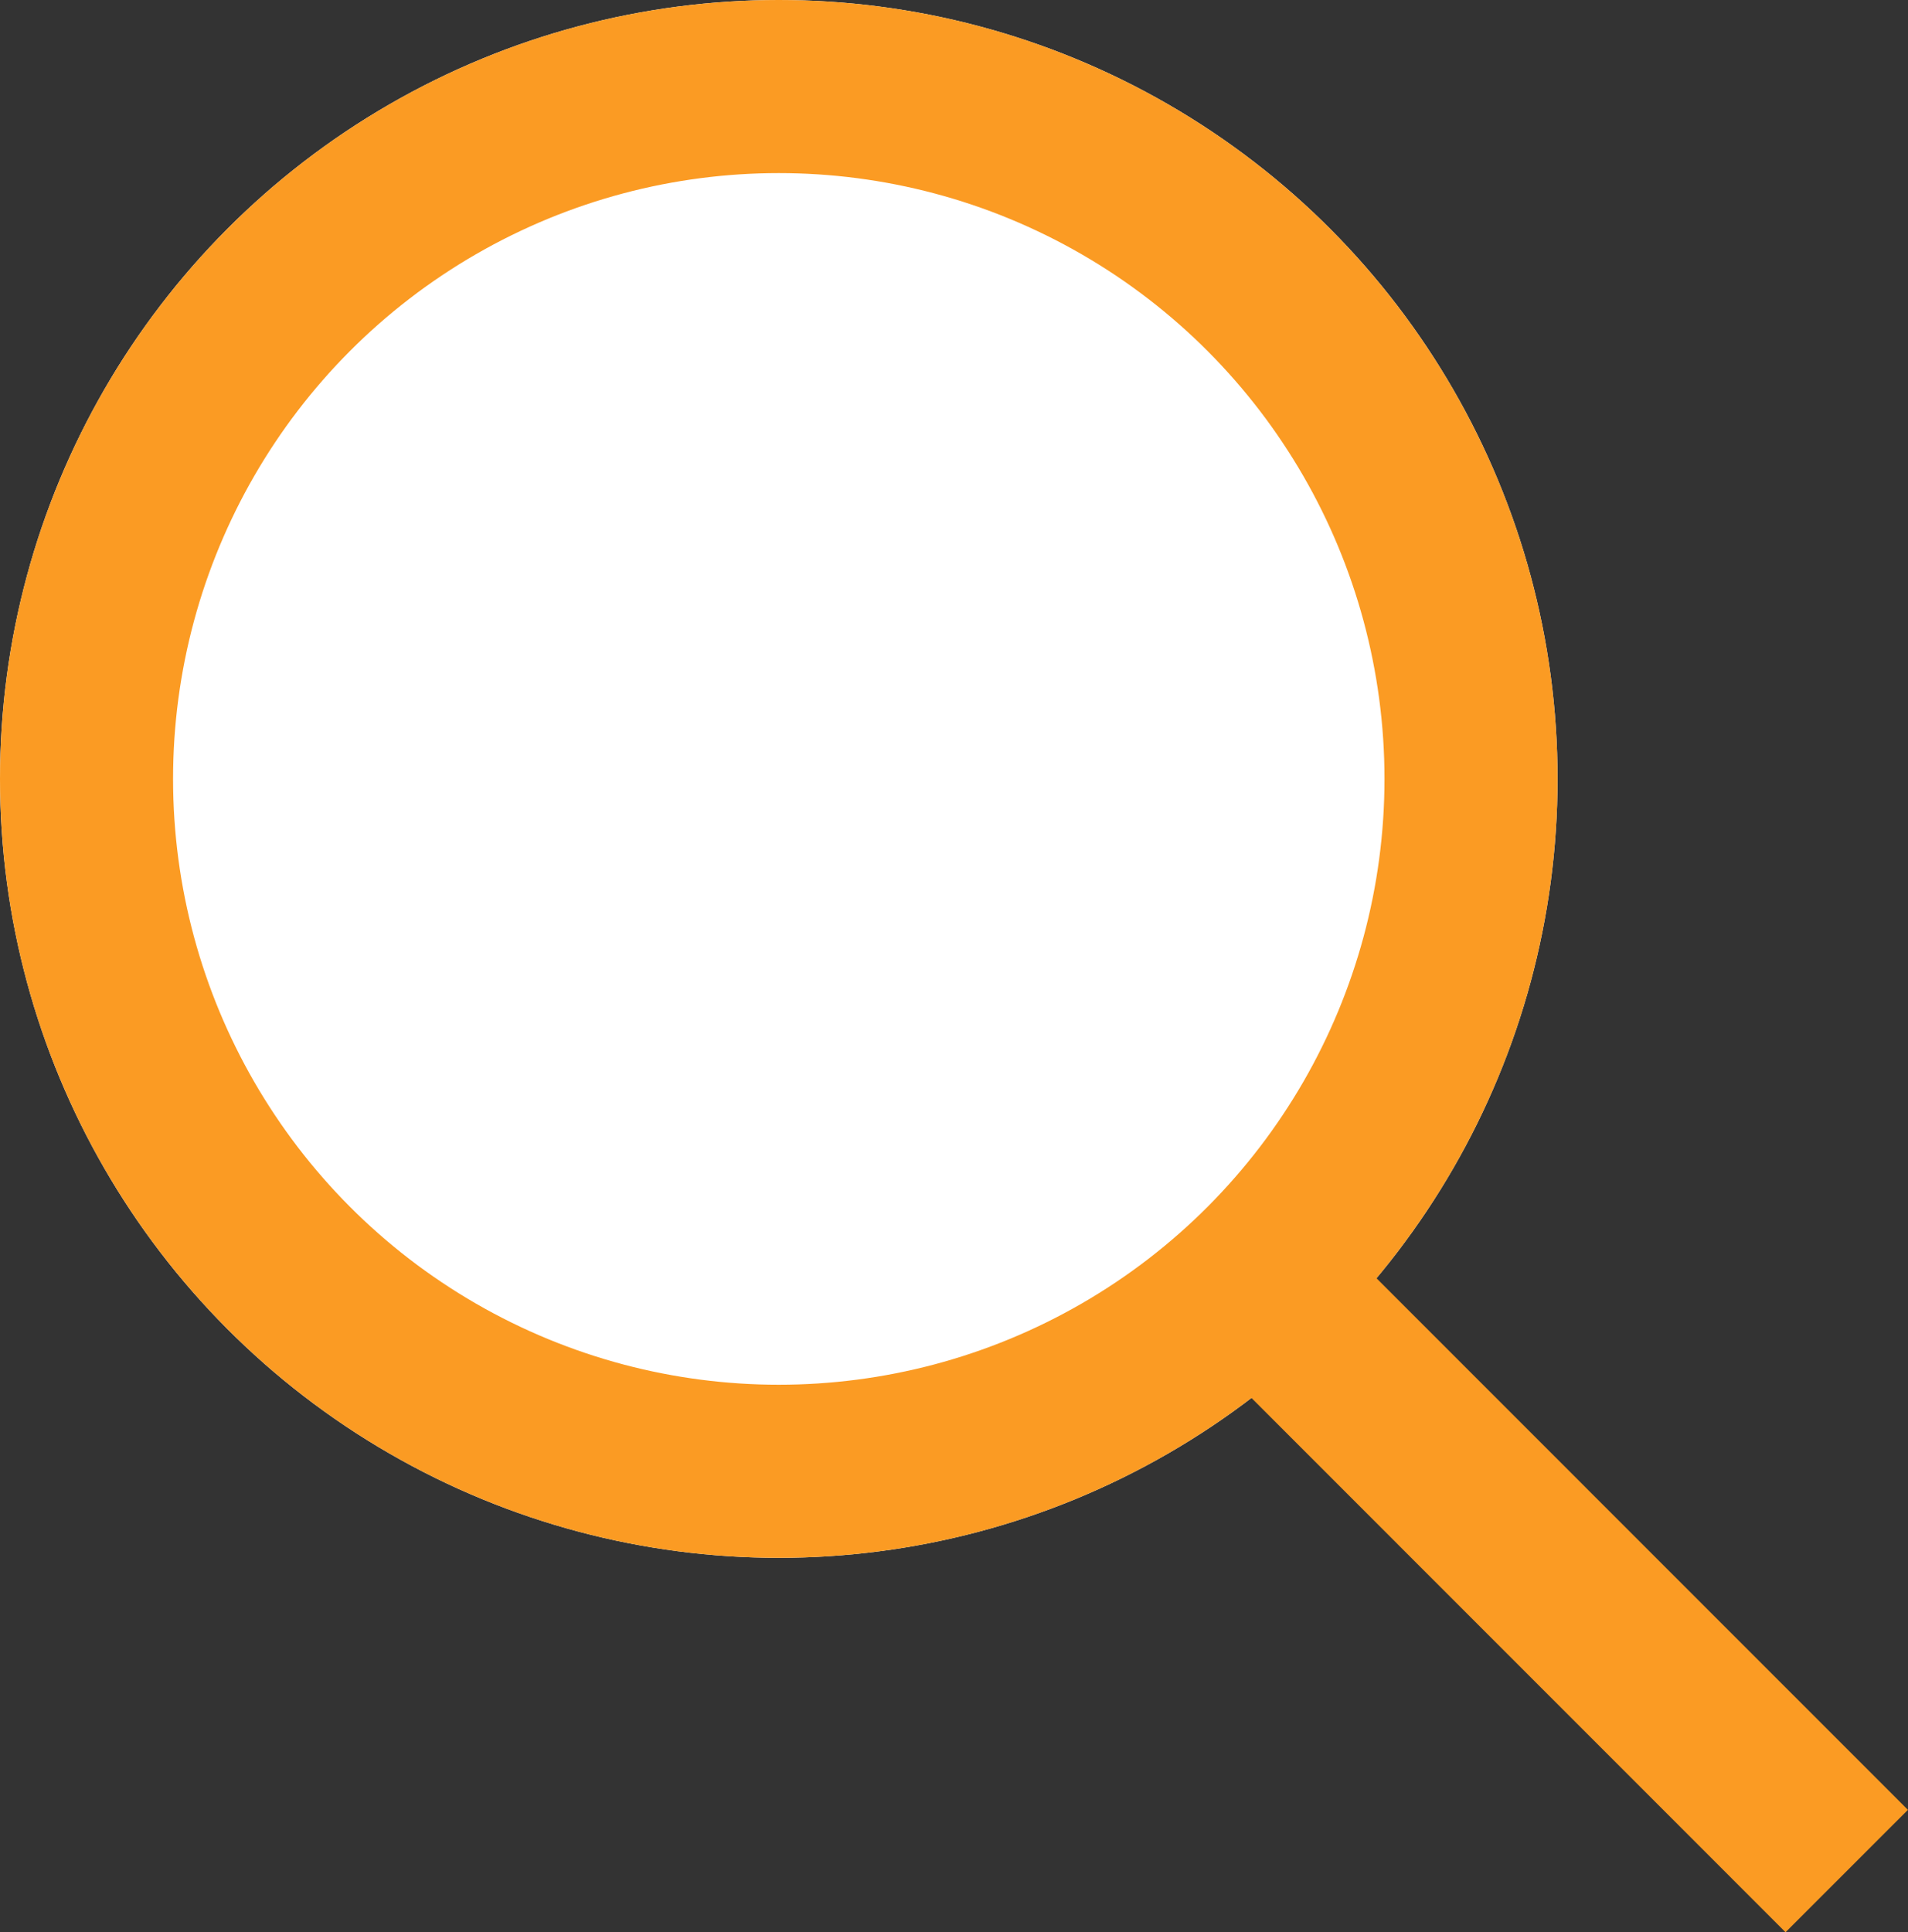
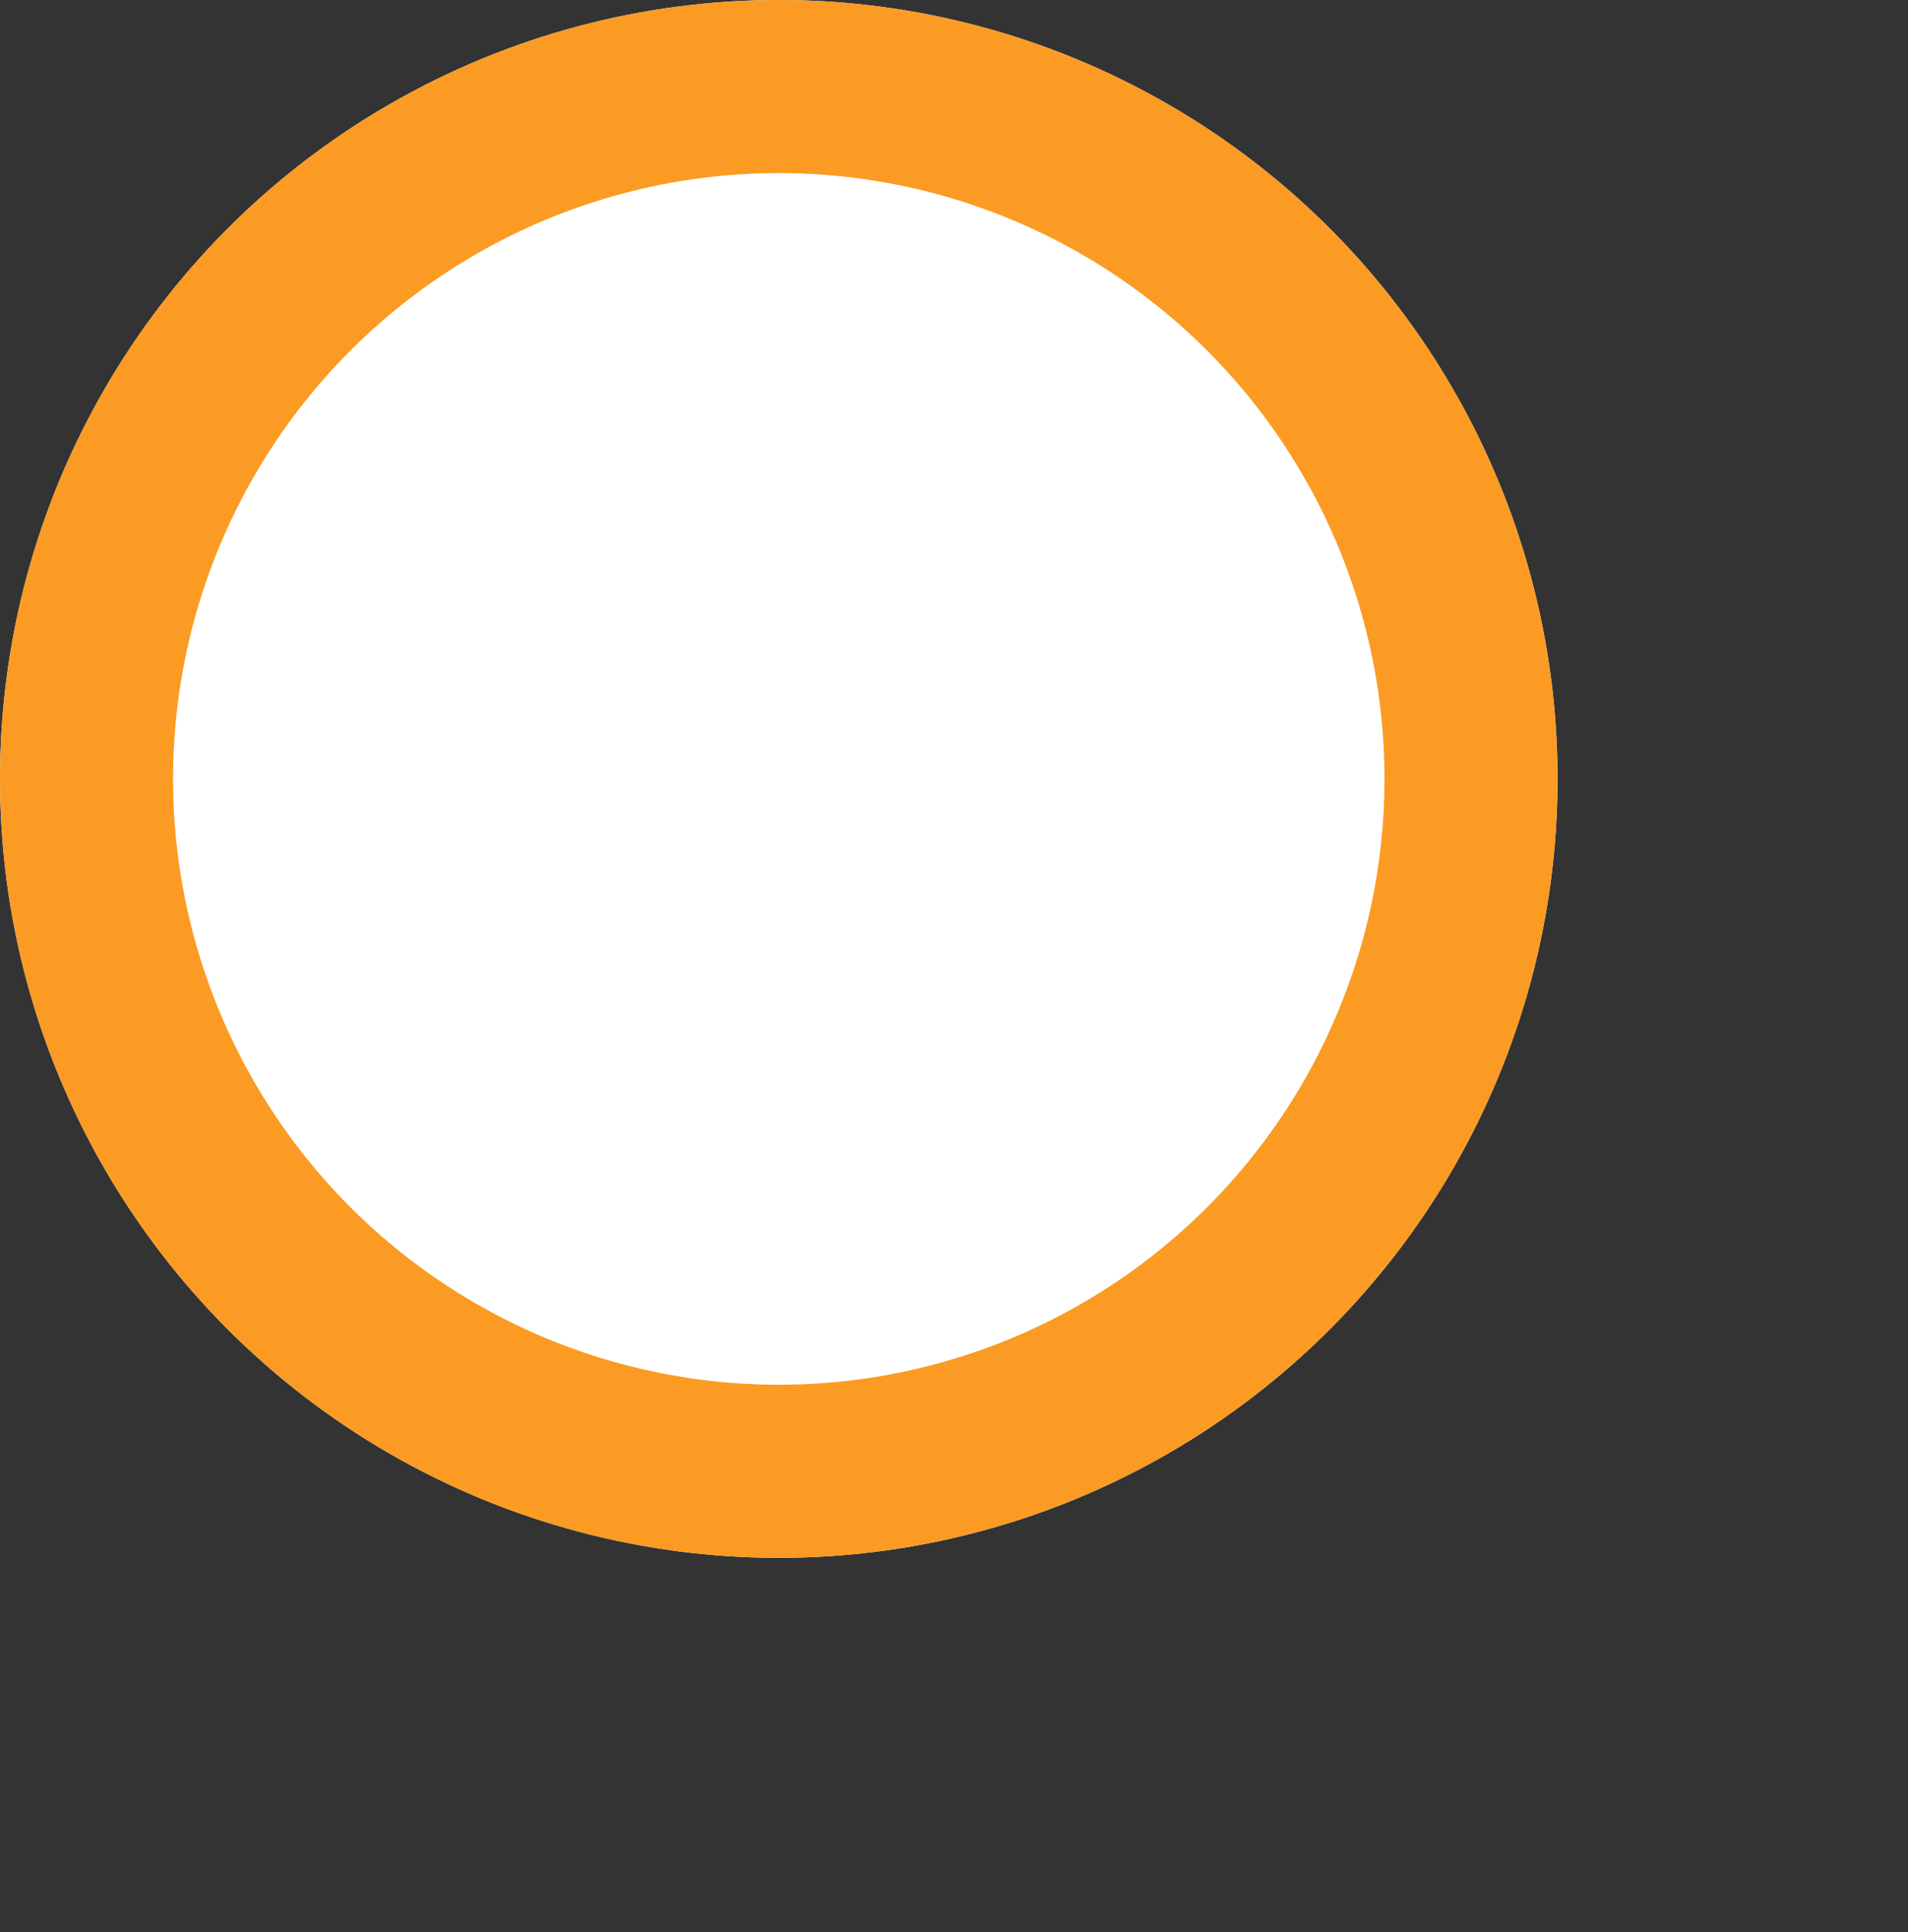
<svg xmlns="http://www.w3.org/2000/svg" width="22.05" height="22.326" viewBox="0 0 22.05 22.326">
  <rect x="0" y="0" width="22.05" height="22.326" fill="#333333" stroke="none" />
  <g id="Gruppe_4" data-name="Gruppe 4" transform="translate(-750 -35)">
    <g id="Ellipse_2" data-name="Ellipse 2" transform="translate(750 35)" fill="#fff" stroke="#FB9B23" stroke-width="2">
      <circle cx="9" cy="9" r="9" stroke="none" />
      <circle cx="9" cy="9" r="8" fill="none" />
    </g>
-     <path id="Pfad_4" data-name="Pfad 4" d="M764.79,50.066l6.552,6.553" fill="none" stroke="#FB9B23" stroke-width="2" />
  </g>
</svg>